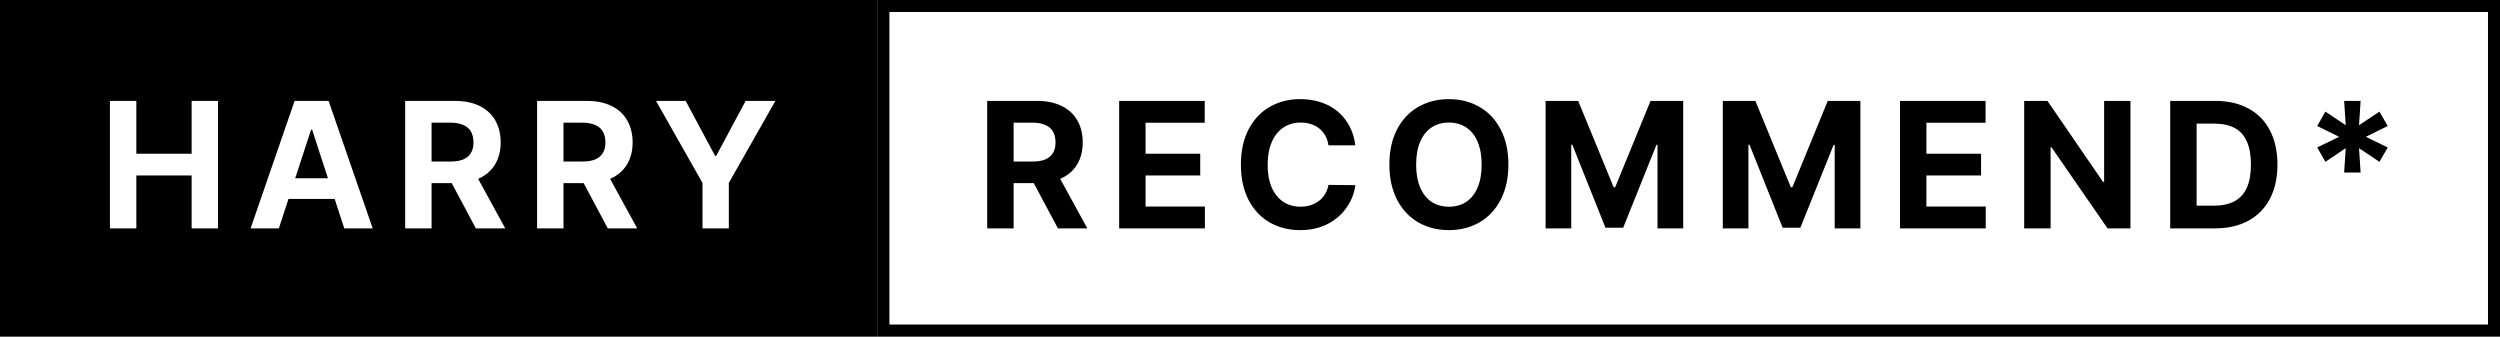
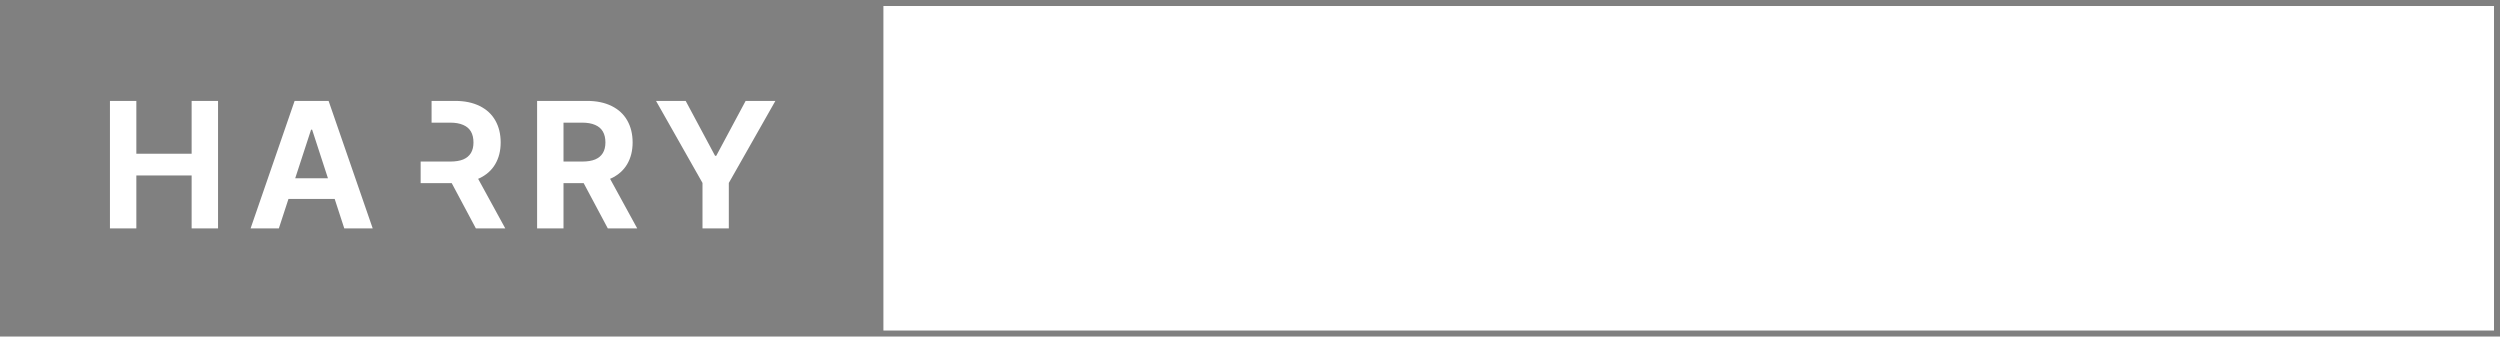
<svg xmlns="http://www.w3.org/2000/svg" width="208" height="28" viewBox="0 0 208 28" fill="none">
  <rect x="0" y="0" width="208" height="28" fill="#808080" stroke="none" />
-   <rect width="73" height="28" fill="black" />
-   <path d="M9.147 8.395H11.344V12.789H15.944V8.395H18.141V19H15.944V14.598H11.344V19H9.147V8.395ZM20.85 19L24.512 8.395H27.339L31.008 19H28.643L25.969 10.79H25.881L23.201 19H20.85ZM28.745 14.832V16.554H23.084V14.832H28.745ZM33.709 8.395H37.855C38.656 8.395 39.339 8.536 39.906 8.819C40.477 9.098 40.912 9.498 41.209 10.021C41.507 10.543 41.656 11.153 41.656 11.852C41.656 12.545 41.505 13.148 41.202 13.661C40.904 14.168 40.465 14.559 39.884 14.832C39.303 15.101 38.609 15.235 37.804 15.235H34.998V13.441H37.459C37.899 13.441 38.26 13.382 38.544 13.265C38.827 13.143 39.039 12.965 39.181 12.73C39.322 12.496 39.393 12.203 39.393 11.852C39.393 11.49 39.322 11.188 39.181 10.943C39.039 10.699 38.824 10.516 38.536 10.394C38.248 10.267 37.887 10.204 37.452 10.204H35.907V19H33.709V8.395ZM42.037 19H39.591L37.02 14.181H39.4L42.037 19ZM44.687 8.395H48.833C49.633 8.395 50.317 8.536 50.883 8.819C51.455 9.098 51.889 9.498 52.187 10.021C52.485 10.543 52.634 11.153 52.634 11.852C52.634 12.545 52.482 13.148 52.18 13.661C51.882 14.168 51.442 14.559 50.861 14.832C50.28 15.101 49.587 15.235 48.781 15.235H45.976V13.441H48.437C48.877 13.441 49.238 13.382 49.521 13.265C49.804 13.143 50.017 12.965 50.158 12.73C50.3 12.496 50.371 12.203 50.371 11.852C50.371 11.49 50.3 11.188 50.158 10.943C50.017 10.699 49.802 10.516 49.514 10.394C49.226 10.267 48.864 10.204 48.43 10.204H46.884V19H44.687V8.395ZM53.015 19H50.568L47.998 14.181H50.378L53.015 19ZM57.049 8.395L59.495 12.965H59.59L62.037 8.395H64.512L60.638 15.221V19H58.448V15.221L54.581 8.395H57.049Z" fill="white" />
+   <path d="M9.147 8.395H11.344V12.789H15.944V8.395H18.141V19H15.944V14.598H11.344V19H9.147V8.395ZM20.85 19L24.512 8.395H27.339L31.008 19H28.643L25.969 10.79H25.881L23.201 19H20.85ZM28.745 14.832V16.554H23.084V14.832H28.745ZM33.709 8.395H37.855C38.656 8.395 39.339 8.536 39.906 8.819C40.477 9.098 40.912 9.498 41.209 10.021C41.507 10.543 41.656 11.153 41.656 11.852C41.656 12.545 41.505 13.148 41.202 13.661C40.904 14.168 40.465 14.559 39.884 14.832C39.303 15.101 38.609 15.235 37.804 15.235H34.998V13.441H37.459C37.899 13.441 38.26 13.382 38.544 13.265C38.827 13.143 39.039 12.965 39.181 12.73C39.322 12.496 39.393 12.203 39.393 11.852C39.393 11.49 39.322 11.188 39.181 10.943C39.039 10.699 38.824 10.516 38.536 10.394C38.248 10.267 37.887 10.204 37.452 10.204H35.907V19V8.395ZM42.037 19H39.591L37.02 14.181H39.4L42.037 19ZM44.687 8.395H48.833C49.633 8.395 50.317 8.536 50.883 8.819C51.455 9.098 51.889 9.498 52.187 10.021C52.485 10.543 52.634 11.153 52.634 11.852C52.634 12.545 52.482 13.148 52.18 13.661C51.882 14.168 51.442 14.559 50.861 14.832C50.28 15.101 49.587 15.235 48.781 15.235H45.976V13.441H48.437C48.877 13.441 49.238 13.382 49.521 13.265C49.804 13.143 50.017 12.965 50.158 12.73C50.3 12.496 50.371 12.203 50.371 11.852C50.371 11.49 50.3 11.188 50.158 10.943C50.017 10.699 49.802 10.516 49.514 10.394C49.226 10.267 48.864 10.204 48.43 10.204H46.884V19H44.687V8.395ZM53.015 19H50.568L47.998 14.181H50.378L53.015 19ZM57.049 8.395L59.495 12.965H59.59L62.037 8.395H64.512L60.638 15.221V19H58.448V15.221L54.581 8.395H57.049Z" fill="white" />
  <rect x="73.5" y="0.5" width="134" height="27" fill="white" />
-   <rect x="73.5" y="0.5" width="134" height="27" stroke="black" />
-   <path d="M82.136 8.395H86.282C87.082 8.395 87.766 8.536 88.332 8.819C88.904 9.098 89.338 9.498 89.636 10.021C89.934 10.543 90.083 11.153 90.083 11.852C90.083 12.545 89.932 13.148 89.629 13.661C89.331 14.168 88.892 14.559 88.311 14.832C87.73 15.101 87.036 15.235 86.231 15.235H83.425V13.441H85.886C86.326 13.441 86.687 13.382 86.97 13.265C87.253 13.143 87.466 12.965 87.607 12.73C87.749 12.496 87.82 12.203 87.82 11.852C87.82 11.49 87.749 11.188 87.607 10.943C87.466 10.699 87.251 10.516 86.963 10.394C86.675 10.267 86.314 10.204 85.879 10.204H84.334V19H82.136V8.395ZM90.464 19H88.018L85.447 14.181H87.827L90.464 19ZM93.114 8.395H100.233V10.211H95.311V12.789H99.859V14.598H95.311V17.184H100.248V19H93.114V8.395ZM110.529 12.093C110.476 11.703 110.344 11.366 110.134 11.082C109.929 10.794 109.66 10.575 109.328 10.423C108.996 10.272 108.627 10.196 108.222 10.196C107.67 10.196 107.187 10.335 106.772 10.614C106.362 10.887 106.042 11.288 105.812 11.815C105.583 12.337 105.468 12.965 105.468 13.697C105.468 14.449 105.583 15.086 105.812 15.609C106.042 16.127 106.362 16.522 106.772 16.795C107.187 17.064 107.663 17.198 108.2 17.198C108.605 17.198 108.969 17.125 109.292 16.979C109.619 16.832 109.89 16.625 110.104 16.356C110.319 16.082 110.461 15.758 110.529 15.382L112.763 15.404C112.68 16.068 112.441 16.686 112.045 17.257C111.655 17.828 111.127 18.287 110.463 18.634C109.799 18.976 109.035 19.146 108.171 19.146C107.224 19.146 106.376 18.932 105.629 18.502C104.882 18.067 104.296 17.44 103.872 16.62C103.452 15.794 103.242 14.82 103.242 13.697C103.242 12.565 103.454 11.588 103.879 10.768C104.309 9.947 104.895 9.322 105.637 8.893C106.384 8.463 107.229 8.248 108.171 8.248C108.986 8.248 109.724 8.399 110.383 8.702C111.042 9.005 111.577 9.447 111.987 10.028C112.402 10.604 112.661 11.293 112.763 12.093H110.529ZM125.499 13.697C125.499 14.82 125.284 15.794 124.854 16.62C124.429 17.44 123.841 18.067 123.089 18.502C122.342 18.932 121.495 19.146 120.547 19.146C119.6 19.146 118.75 18.932 117.999 18.502C117.251 18.067 116.663 17.438 116.233 16.612C115.809 15.787 115.596 14.815 115.596 13.697C115.596 12.565 115.809 11.588 116.233 10.768C116.663 9.947 117.251 9.322 117.999 8.893C118.75 8.463 119.6 8.248 120.547 8.248C121.495 8.248 122.342 8.463 123.089 8.893C123.841 9.322 124.429 9.947 124.854 10.768C125.284 11.588 125.499 12.565 125.499 13.697ZM123.272 13.697C123.272 12.95 123.16 12.315 122.935 11.793C122.715 11.271 122.4 10.875 121.99 10.606C121.585 10.333 121.104 10.196 120.547 10.196C119.996 10.196 119.515 10.333 119.104 10.606C118.699 10.875 118.384 11.271 118.16 11.793C117.935 12.315 117.823 12.95 117.823 13.697C117.823 14.444 117.935 15.079 118.16 15.602C118.384 16.124 118.699 16.522 119.104 16.795C119.515 17.064 119.996 17.198 120.547 17.198C121.104 17.198 121.585 17.064 121.99 16.795C122.4 16.522 122.715 16.124 122.935 15.602C123.16 15.079 123.272 14.444 123.272 13.697ZM131.305 8.395L134.257 15.58H134.381L137.326 8.395H140.043V19H137.904V12.049H137.816L135.048 18.949H133.576L130.814 12.035H130.727V19H128.595V8.395H131.305ZM146.047 8.395L148.999 15.58H149.124L152.068 8.395H154.785V19H152.646V12.049H152.559L149.79 18.949H148.318L145.557 12.035H145.469V19H143.337V8.395H146.047ZM158.08 8.395H165.199V10.211H160.277V12.789H164.825V14.598H160.277V17.184H165.213V19H158.08V8.395ZM177.253 19H175.349L170.69 12.262H170.61V19H168.413V8.395H170.346L174.968 15.126H175.063V8.395H177.253V19ZM181.543 19V17.11H184.202C184.886 17.11 185.455 16.988 185.909 16.744C186.363 16.5 186.705 16.127 186.934 15.623C187.164 15.116 187.278 14.471 187.278 13.69C187.278 12.909 187.164 12.267 186.934 11.764C186.709 11.256 186.37 10.882 185.916 10.643C185.462 10.404 184.896 10.284 184.217 10.284H181.492V8.395H184.327C185.391 8.395 186.309 8.607 187.081 9.032C187.857 9.452 188.45 10.06 188.86 10.855C189.275 11.651 189.483 12.596 189.483 13.69C189.483 14.789 189.275 15.736 188.86 16.532C188.445 17.328 187.847 17.938 187.066 18.363C186.29 18.788 185.367 19 184.297 19H181.543ZM182.759 19H180.562V8.395H182.759V19ZM195.033 14.356L195.165 12.328L193.473 13.463L192.792 12.269L194.616 11.383L192.792 10.482L193.473 9.288L195.165 10.416L195.033 8.395H196.403L196.271 10.416L197.97 9.288L198.659 10.482L196.842 11.383L198.659 12.269L197.97 13.463L196.271 12.328L196.403 14.356H195.033Z" fill="black" />
</svg>